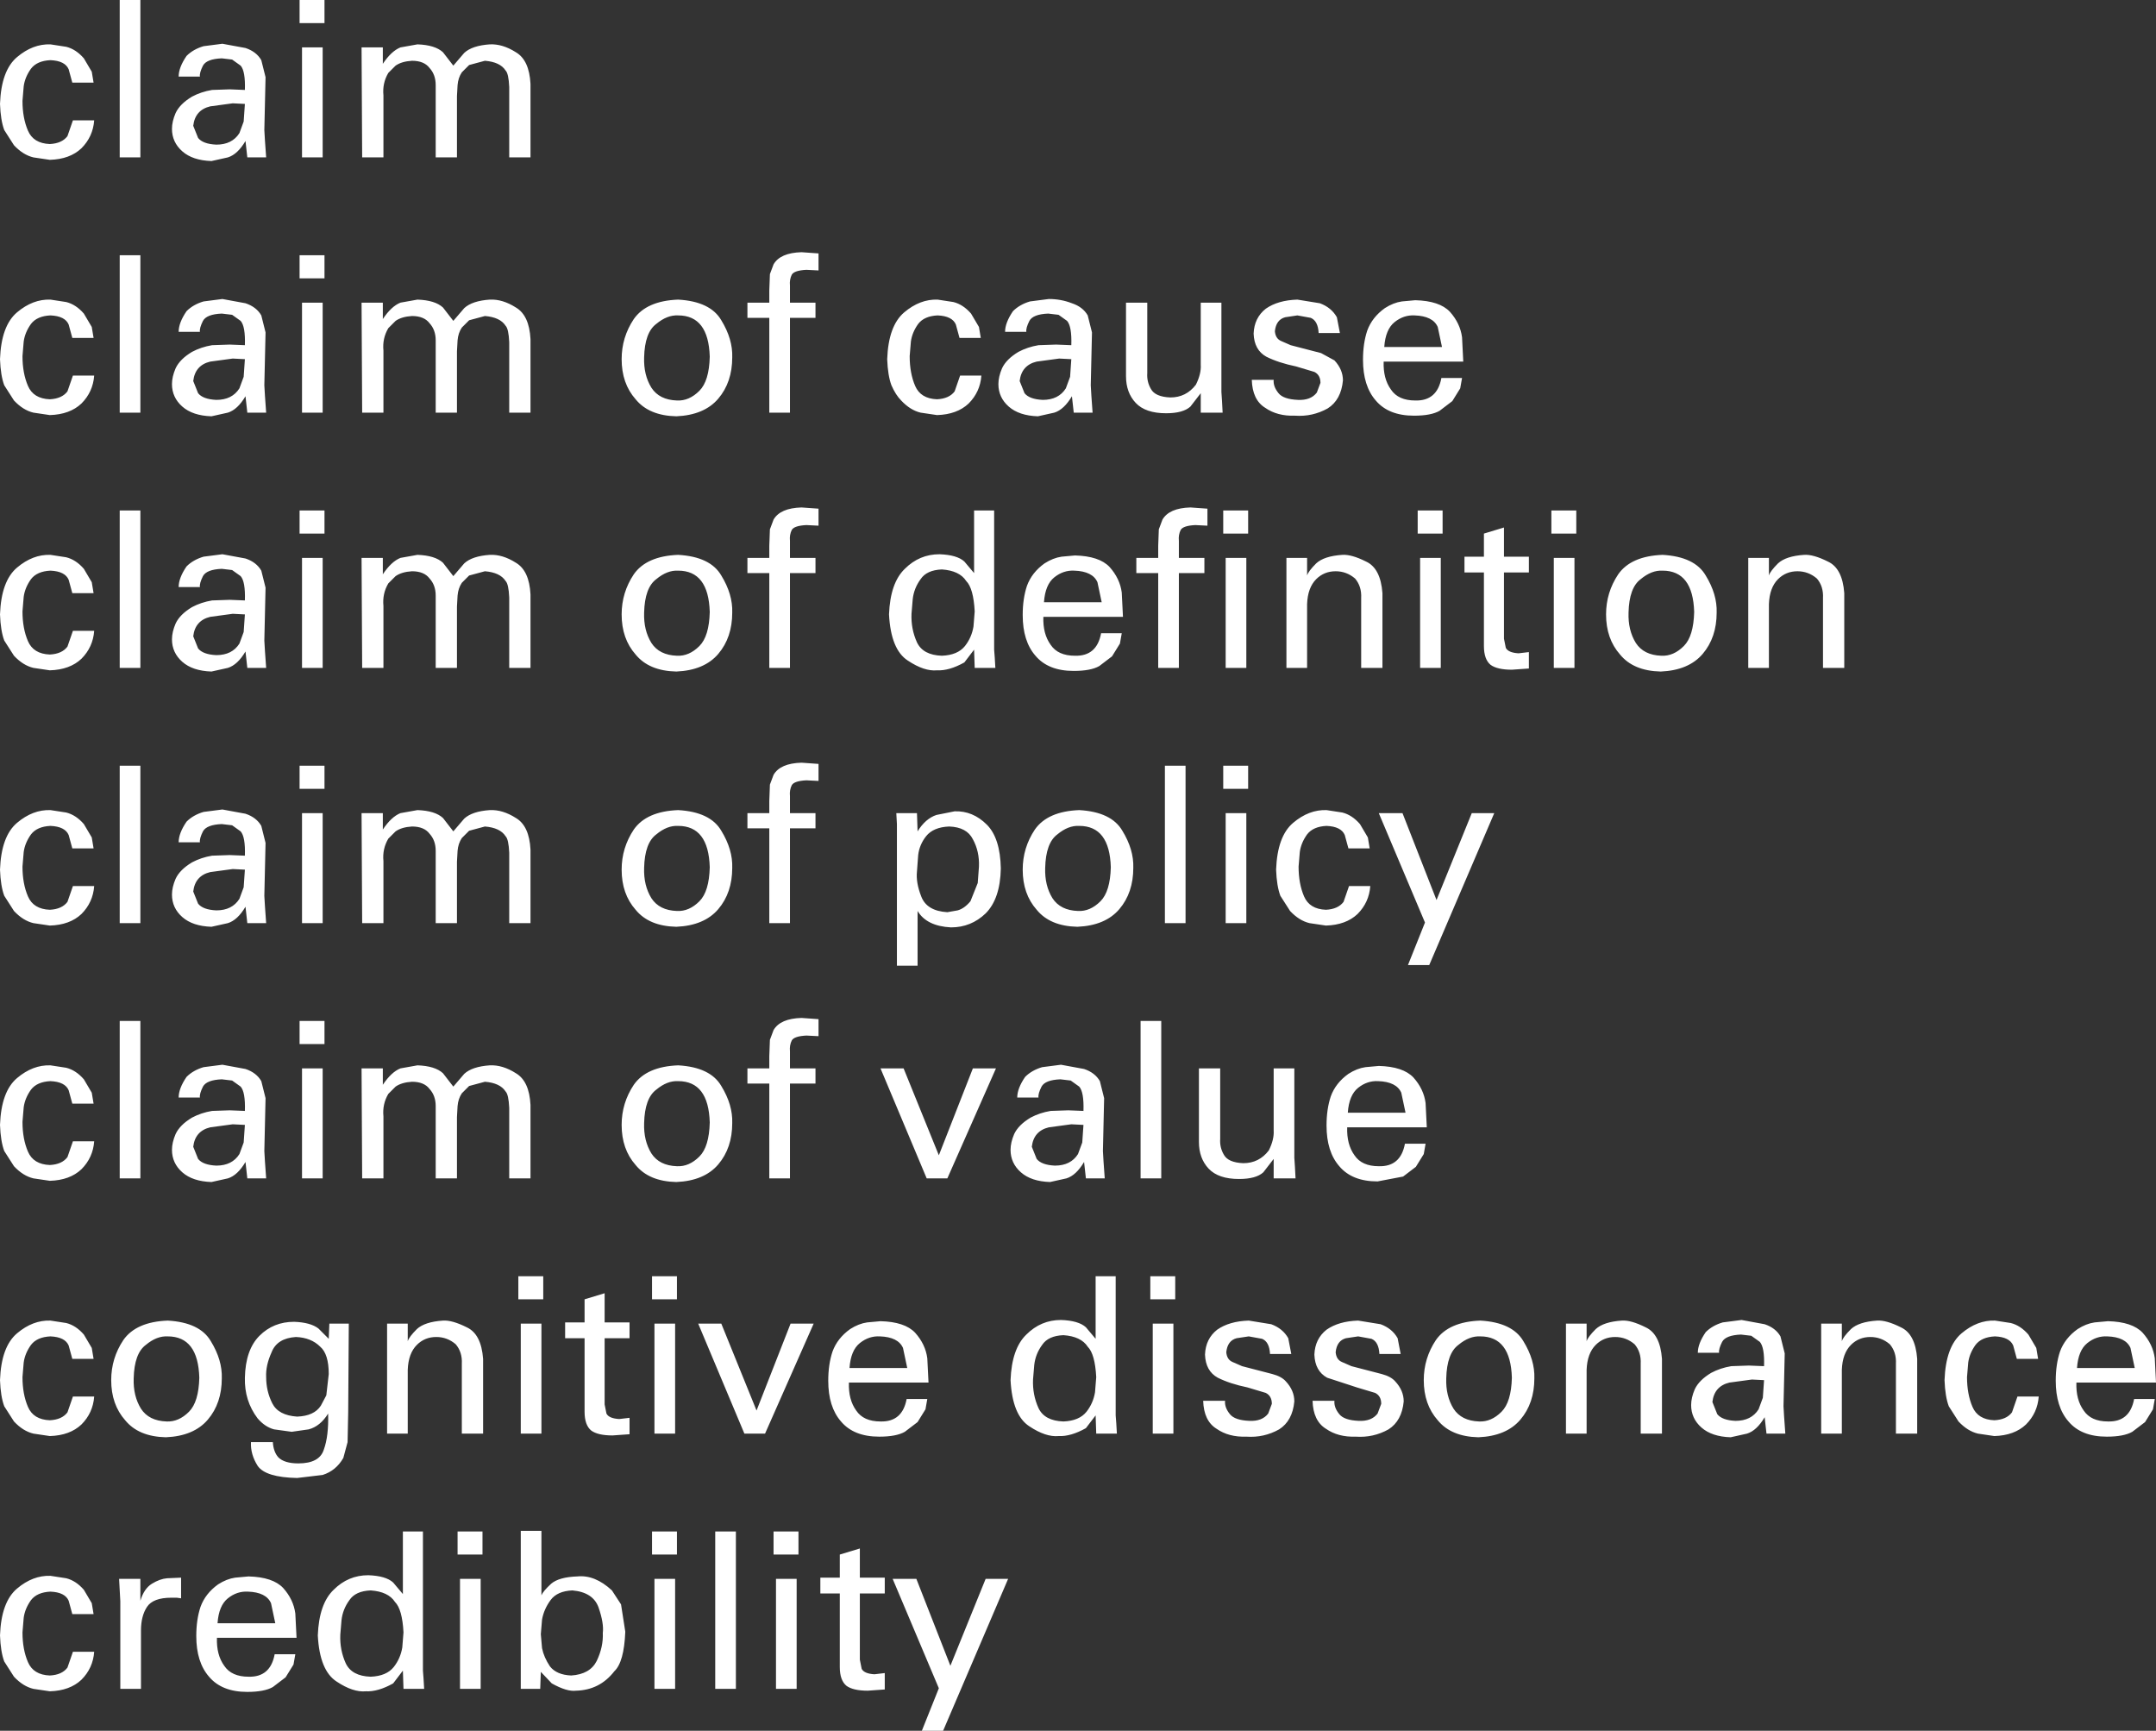
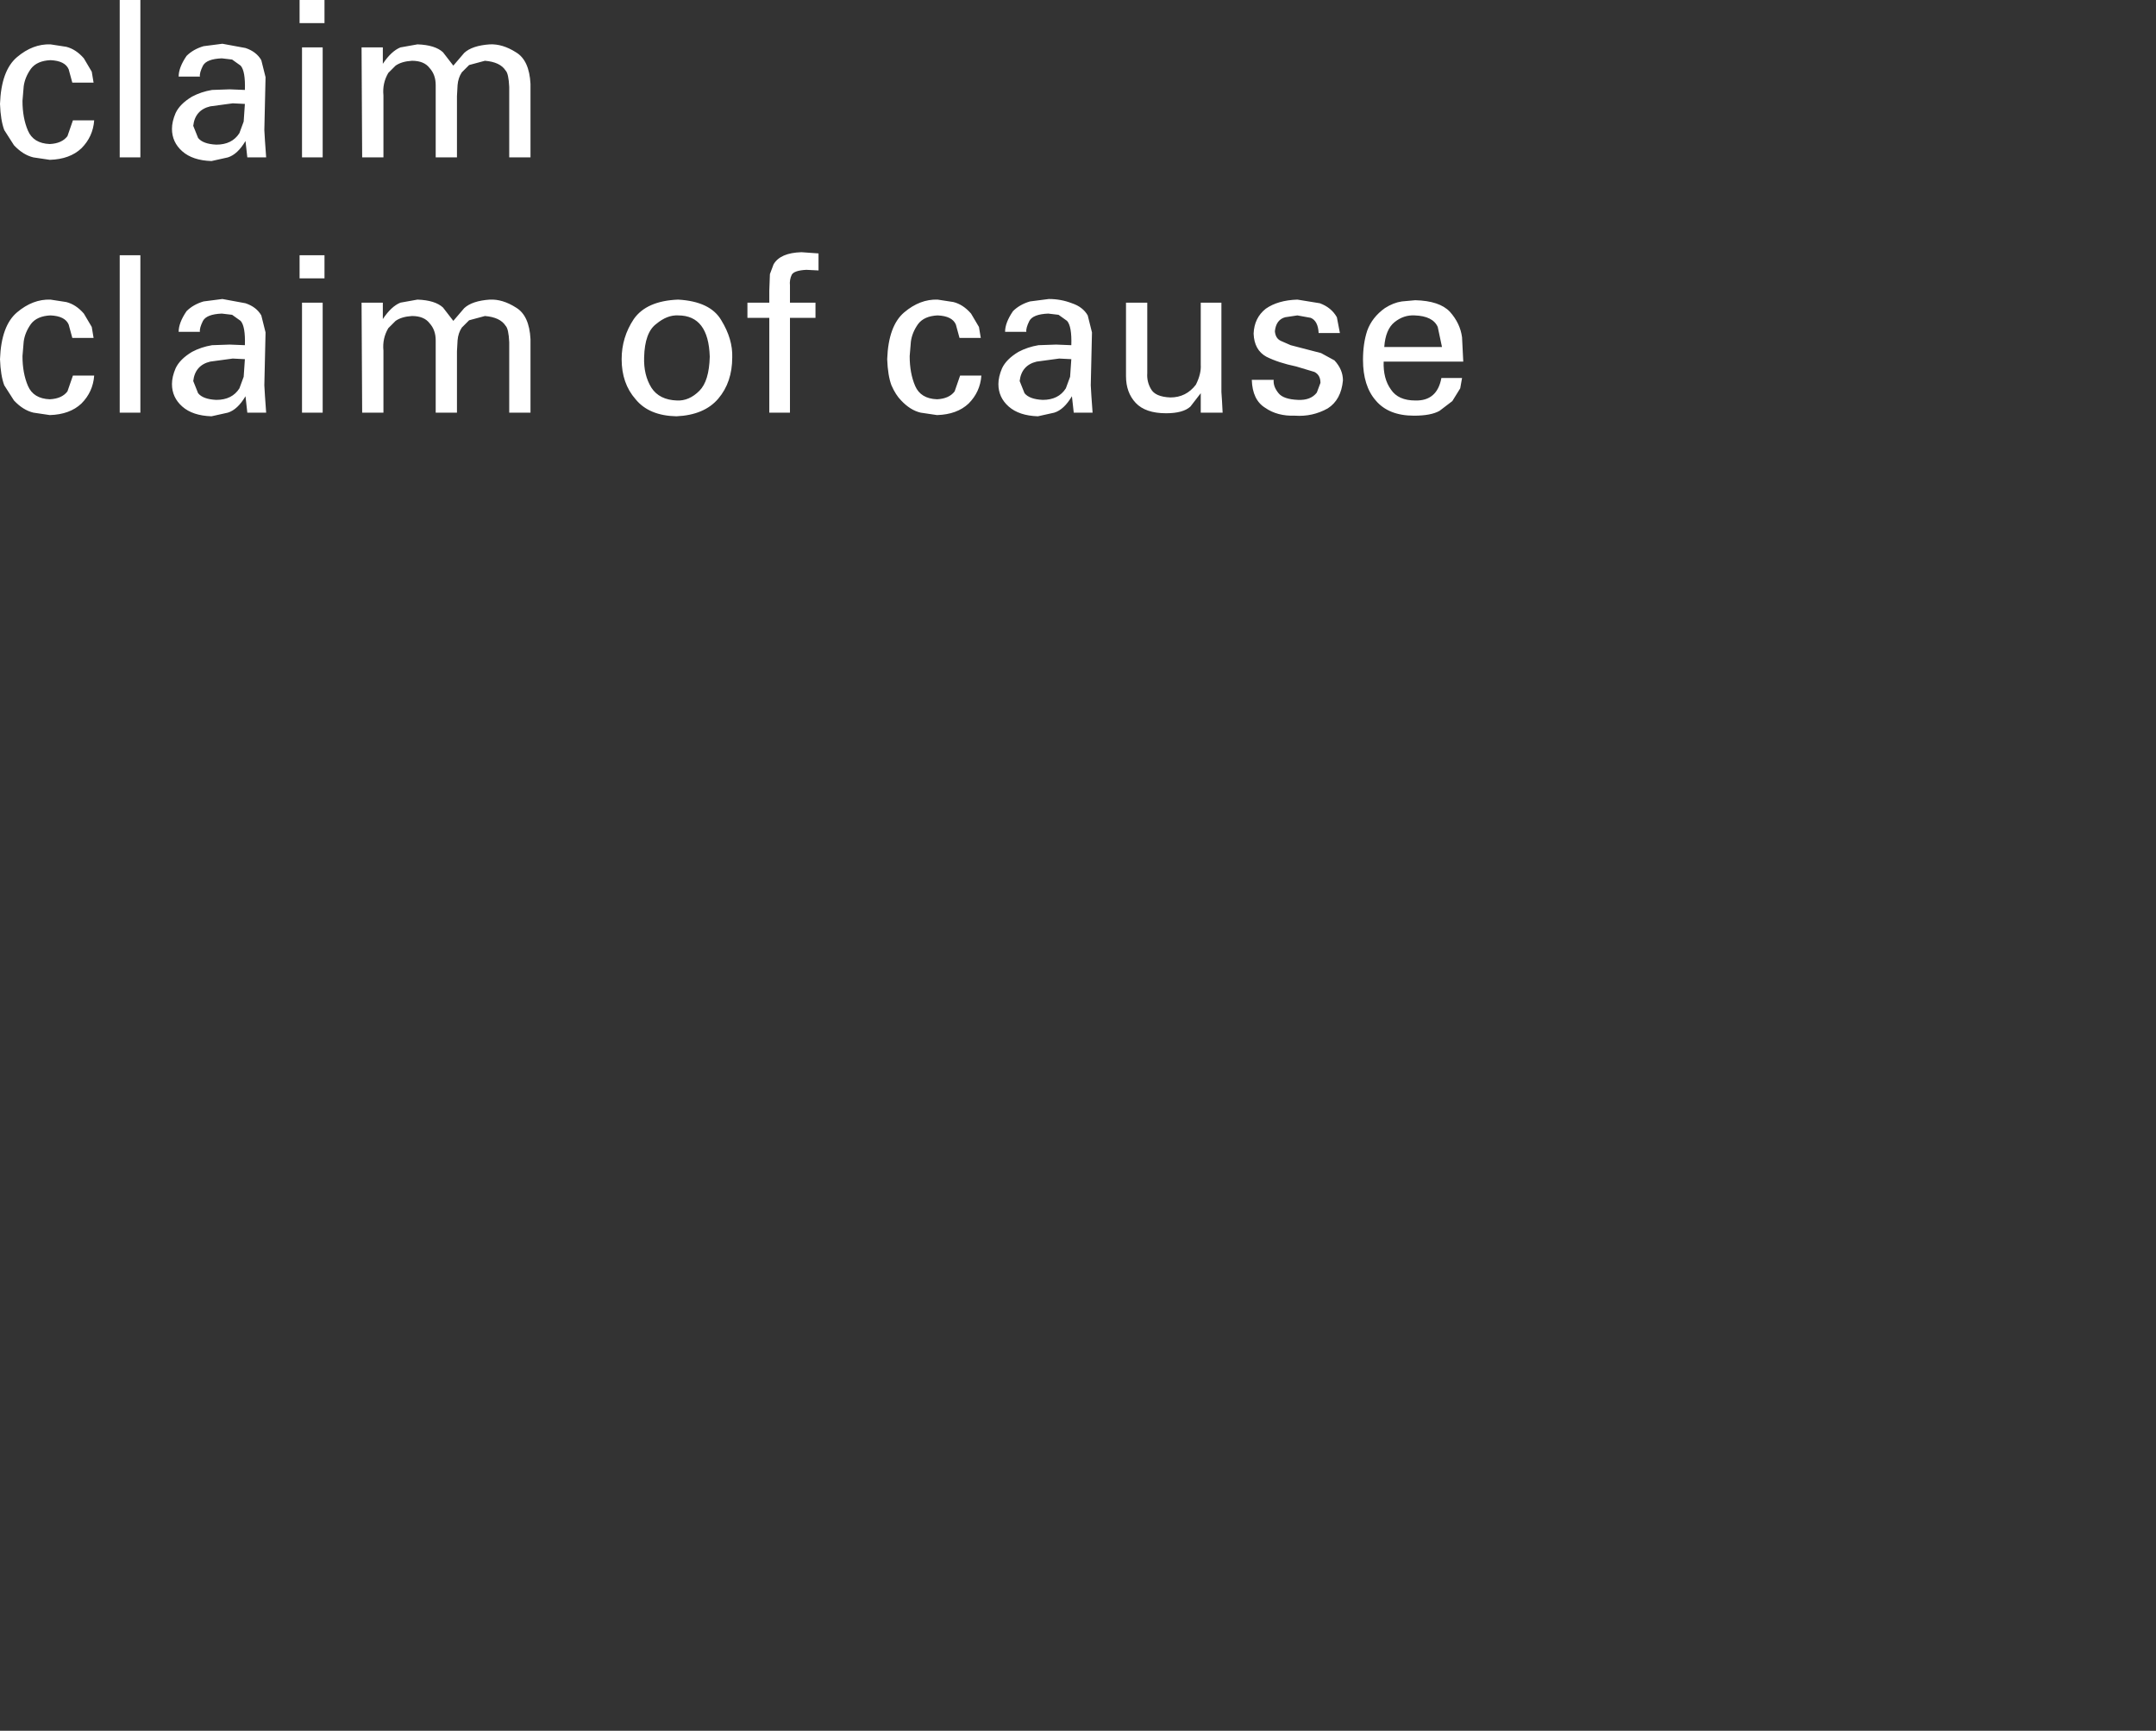
<svg xmlns="http://www.w3.org/2000/svg" height="142.4px" width="177.4px">
  <rect width="100%" height="100%" fill="#333333" stroke="none" />
  <g transform="matrix(1.0, 0.0, 0.0, 1.0, -12.3, -8.05)">
    <path d="M106.7 38.75 Q106.65 39.45 107.0 40.05 107.35 40.7 108.6 40.75 109.9 40.75 110.7 39.7 111.15 38.8 111.1 38.05 L111.1 32.95 112.8 32.95 112.8 40.3 112.85 41.05 112.9 42.0 111.1 42.0 111.1 40.4 110.25 41.5 Q109.65 42.05 108.25 42.05 106.55 42.05 105.75 41.2 104.95 40.35 104.95 39.0 L104.95 32.95 106.7 32.95 106.7 38.75 M98.55 33.85 Q97.3 33.9 97.0 34.45 96.7 35.05 96.75 35.35 L95.0 35.35 Q95.0 34.6 95.65 33.65 96.2 33.1 97.05 32.85 L98.6 32.65 Q99.6 32.65 100.5 33.0 101.4 33.3 101.8 34.0 L102.15 35.4 102.05 39.75 102.1 40.6 102.2 42.0 100.65 42.0 100.5 40.65 Q99.85 41.75 99.05 42.0 L97.7 42.3 Q96.15 42.25 95.3 41.5 94.45 40.75 94.45 39.65 94.45 39.05 94.75 38.35 95.1 37.6 96.1 37.0 96.85 36.6 97.75 36.45 L99.2 36.4 100.45 36.45 Q100.5 34.9 100.1 34.45 L99.4 33.95 98.55 33.85 M99.45 37.55 L97.6 37.8 Q96.35 38.1 96.2 39.4 L96.6 40.4 Q97.0 40.9 98.1 40.95 99.4 40.95 100.0 40.0 L100.35 39.05 100.45 37.6 99.45 37.55 M115.45 35.5 Q115.5 34.2 116.45 33.45 117.45 32.75 119.05 32.7 L120.9 33.0 Q121.85 33.35 122.3 34.15 L122.55 35.45 120.8 35.45 Q120.75 34.45 120.15 34.2 L119.05 34.0 118.05 34.15 Q117.3 34.35 117.2 35.3 117.25 35.9 117.7 36.1 L118.5 36.45 121.0 37.1 122.1 37.7 Q122.8 38.45 122.8 39.35 122.65 40.95 121.55 41.65 120.3 42.35 118.85 42.25 117.4 42.3 116.4 41.6 115.35 40.95 115.3 39.3 L117.1 39.3 Q117.05 39.85 117.5 40.4 117.9 40.9 119.1 40.95 120.15 41.0 120.65 40.35 L120.95 39.55 Q120.95 38.9 120.45 38.65 L118.95 38.2 Q117.5 37.9 116.5 37.4 115.5 36.85 115.45 35.5 M124.8 35.25 Q125.2 34.15 126.25 33.4 126.95 32.95 127.65 32.85 L128.75 32.75 Q130.75 32.8 131.6 33.7 132.45 34.65 132.6 35.8 L132.7 37.8 126.15 37.8 Q126.1 39.2 126.75 40.1 127.35 41.0 128.75 41.0 130.55 41.05 130.9 39.15 L132.6 39.15 132.45 40.0 131.8 41.05 130.75 41.85 Q130.05 42.25 128.65 42.25 126.55 42.25 125.5 41.0 124.45 39.8 124.45 37.65 124.45 36.3 124.8 35.25 M126.2 36.6 L130.95 36.6 130.6 34.95 Q130.2 34.05 128.7 34.0 127.8 33.95 127.05 34.55 126.3 35.15 126.2 36.6 M75.65 30.6 L75.95 29.8 Q76.5 28.85 78.25 28.8 L79.65 28.9 79.65 30.3 78.65 30.25 Q77.65 30.3 77.45 30.65 77.25 31.05 77.3 31.55 L77.3 32.95 79.4 32.95 79.4 34.2 77.3 34.2 77.3 42.0 75.6 42.0 75.6 34.2 73.8 34.2 73.8 32.95 75.6 32.95 75.6 31.95 75.65 30.6 M63.45 37.6 Q63.45 35.8 64.45 34.3 65.5 32.8 68.1 32.7 70.75 32.85 71.65 34.4 72.6 35.95 72.55 37.45 72.55 39.5 71.4 40.85 70.25 42.2 67.95 42.3 65.7 42.25 64.6 40.9 63.45 39.6 63.45 37.6 M65.9 39.95 Q66.55 40.95 68.0 41.0 69.0 41.05 69.85 40.2 70.65 39.4 70.7 37.4 70.6 34.0 68.1 34.0 67.2 33.95 66.3 34.7 65.35 35.4 65.3 37.45 65.25 38.9 65.9 39.95 M85.65 39.75 Q85.35 38.95 85.3 37.6 85.4 34.85 86.7 33.75 88.0 32.65 89.45 32.7 L90.75 32.9 Q91.55 33.1 92.2 33.85 L92.85 34.95 93.0 35.85 91.25 35.85 90.95 34.75 Q90.65 34.05 89.45 34.0 88.35 34.05 87.85 34.7 87.35 35.4 87.25 36.15 L87.15 37.35 Q87.15 38.75 87.6 39.8 88.05 40.85 89.4 40.9 90.4 40.85 90.85 40.25 L91.3 38.95 93.05 38.95 Q92.95 40.3 92.0 41.25 91.05 42.15 89.4 42.2 L88.05 42.0 Q87.2 41.8 86.45 41.0 86.0 40.55 85.65 39.75 M36.95 29.05 L39.0 29.05 39.0 30.95 36.95 30.95 36.95 29.05 M23.85 29.05 L23.85 42.0 22.15 42.0 22.15 29.05 23.85 29.05 M19.2 33.85 L19.85 34.95 20.0 35.85 18.25 35.85 17.95 34.75 Q17.65 34.05 16.45 34.0 15.35 34.05 14.85 34.7 14.35 35.4 14.25 36.15 L14.15 37.35 Q14.15 38.75 14.6 39.8 15.05 40.85 16.4 40.9 17.4 40.85 17.85 40.25 L18.3 38.95 20.05 38.95 Q19.95 40.3 19.0 41.25 18.05 42.15 16.4 42.2 L15.05 42.0 Q14.2 41.8 13.45 41.0 L12.65 39.75 Q12.35 38.95 12.3 37.6 12.4 34.85 13.7 33.75 15.0 32.65 16.45 32.7 L17.75 32.9 Q18.55 33.1 19.2 33.85 M26.75 38.35 Q27.1 37.6 28.1 37.0 28.85 36.6 29.75 36.45 L31.2 36.4 32.45 36.45 Q32.5 34.9 32.1 34.45 L31.4 33.95 30.55 33.85 Q29.3 33.9 29.0 34.45 28.7 35.05 28.75 35.35 L27.0 35.35 Q27.0 34.6 27.65 33.65 28.2 33.1 29.05 32.85 L30.6 32.65 32.5 33.0 Q33.4 33.3 33.8 34.0 L34.15 35.4 34.05 39.75 34.1 40.6 34.2 42.0 32.65 42.0 32.5 40.65 Q31.85 41.75 31.05 42.0 L29.7 42.3 Q28.15 42.25 27.3 41.5 26.45 40.75 26.45 39.65 26.45 39.05 26.75 38.35 M29.6 37.8 Q28.35 38.1 28.2 39.4 L28.6 40.4 Q29.0 40.9 30.1 40.95 31.4 40.95 32.0 40.0 L32.35 39.05 32.45 37.6 31.45 37.55 29.6 37.8 M37.15 32.95 L38.85 32.95 38.85 42.0 37.15 42.0 37.15 32.95 M44.25 35.05 Q43.75 35.9 43.85 36.9 L43.85 42.0 42.1 42.0 42.05 32.95 43.8 32.95 43.8 34.3 Q44.5 33.25 45.25 32.95 L46.65 32.7 Q48.1 32.75 48.75 33.35 L49.6 34.45 50.5 33.4 Q51.15 32.8 52.6 32.7 53.65 32.65 54.75 33.35 55.85 34.0 55.95 35.95 L55.95 42.0 54.2 42.0 54.2 36.2 Q54.15 35.1 53.9 34.85 53.45 34.15 52.2 34.05 L50.9 34.4 50.3 35.0 Q50.0 35.45 49.95 36.05 L49.9 36.95 49.9 42.0 48.15 42.0 48.15 36.05 Q48.15 35.2 47.65 34.65 47.2 34.05 46.2 34.05 45.35 34.1 44.85 34.45 L44.25 35.05" fill="#ffffff" fill-rule="evenodd" stroke="none" />
-     <path d="M164.05 63.0 L162.3 63.0 162.3 57.25 Q162.35 56.3 161.8 55.65 161.1 55.05 160.2 55.05 159.25 55.05 158.6 55.7 157.9 56.4 157.85 57.75 L157.85 63.0 156.15 63.0 156.15 53.95 157.85 53.95 157.85 55.4 Q157.95 55.05 158.6 54.4 159.25 53.8 160.75 53.7 161.5 53.65 162.7 54.25 163.9 54.8 164.05 56.85 L164.05 63.0 M185.75 116.75 Q187.75 116.8 188.6 117.7 189.45 118.65 189.6 119.8 L189.7 121.8 183.15 121.8 Q183.1 123.2 183.75 124.1 184.35 125.0 185.75 125.0 187.55 125.05 187.9 123.15 L189.6 123.15 189.45 124.0 188.8 125.05 187.75 125.85 Q187.05 126.25 185.65 126.25 183.55 126.25 182.5 125.0 181.45 123.8 181.45 121.65 181.45 120.3 181.8 119.25 182.2 118.15 183.25 117.4 183.95 116.95 184.65 116.85 L185.75 116.75 M183.2 120.6 L187.95 120.6 187.6 118.95 Q187.2 118.05 185.7 118.0 184.8 117.95 184.05 118.55 183.3 119.15 183.2 120.6 M166.75 116.7 Q167.5 116.65 168.7 117.25 169.9 117.8 170.05 119.85 L170.05 126.0 168.3 126.0 168.3 120.25 Q168.35 119.3 167.8 118.65 167.1 118.05 166.2 118.05 165.25 118.05 164.6 118.7 163.9 119.4 163.85 120.75 L163.85 126.0 162.15 126.0 162.15 116.95 163.85 116.95 163.85 118.4 Q163.95 118.05 164.6 117.4 165.25 116.8 166.75 116.7 M174.15 121.35 Q174.15 122.75 174.6 123.8 175.05 124.85 176.4 124.9 177.4 124.85 177.85 124.25 L178.3 122.95 180.05 122.95 Q179.95 124.3 179.0 125.25 178.05 126.15 176.4 126.2 L175.05 126.0 Q174.2 125.8 173.45 125.0 L172.65 123.75 Q172.35 122.95 172.3 121.6 172.4 118.85 173.7 117.75 175.0 116.65 176.45 116.7 L177.75 116.9 Q178.55 117.1 179.2 117.85 L179.85 118.95 180.0 119.85 178.25 119.85 177.95 118.75 Q177.65 118.05 176.45 118.0 175.35 118.05 174.85 118.7 174.35 119.4 174.25 120.15 L174.15 121.35 M120.6 54.4 Q121.25 53.8 122.75 53.7 123.5 53.65 124.7 54.25 125.9 54.8 126.05 56.85 L126.05 63.0 124.3 63.0 124.3 57.25 Q124.35 56.3 123.8 55.65 123.1 55.05 122.2 55.05 121.25 55.05 120.6 55.7 119.9 56.4 119.85 57.75 L119.85 63.0 118.15 63.0 118.15 53.95 119.85 53.95 119.85 55.4 Q119.95 55.05 120.6 54.4 M114.85 53.95 L114.85 63.0 113.15 63.0 113.15 53.95 114.85 53.95 M111.4 55.2 L109.3 55.2 109.3 63.0 107.6 63.0 107.6 55.2 105.8 55.2 105.8 53.95 107.6 53.95 107.6 52.95 107.65 51.6 107.95 50.8 Q108.5 49.85 110.25 49.8 L111.65 49.9 111.65 51.3 110.65 51.25 Q109.65 51.3 109.45 51.65 109.25 52.05 109.3 52.55 L109.3 53.95 111.4 53.95 111.4 55.2 M115.0 50.05 L115.0 51.95 112.95 51.95 112.95 50.05 115.0 50.05 M104.6 60.15 L104.45 61.0 103.8 62.05 102.75 62.85 Q102.05 63.25 100.65 63.25 98.55 63.25 97.5 62.0 96.45 60.8 96.45 58.65 96.45 57.3 96.8 56.25 97.2 55.15 98.25 54.4 98.95 53.95 99.65 53.85 L100.75 53.75 Q102.75 53.8 103.6 54.7 104.45 55.65 104.6 56.8 L104.7 58.8 98.15 58.8 Q98.1 60.2 98.75 61.1 99.35 62.0 100.75 62.0 102.55 62.05 102.9 60.15 L104.6 60.15 M102.6 55.95 Q102.2 55.05 100.7 55.0 99.8 54.95 99.05 55.55 98.3 56.15 98.2 57.6 L102.95 57.6 102.6 55.95 M109.85 71.05 L109.85 84.0 108.15 84.0 108.15 71.05 109.85 71.05 M112.95 71.05 L115.0 71.05 115.0 72.95 112.95 72.95 112.95 71.05 M92.45 55.2 L92.45 50.05 94.1 50.05 94.1 61.5 94.15 62.15 94.2 63.0 92.5 63.0 92.45 61.5 91.65 62.55 Q90.4 63.25 89.4 63.2 88.35 63.3 87.0 62.4 85.6 61.5 85.45 58.6 85.55 56.0 86.75 54.85 87.95 53.65 89.6 53.65 91.05 53.7 91.65 54.25 L92.45 55.2 M92.4 59.6 L92.5 58.35 Q92.4 56.45 91.8 55.85 91.25 55.0 89.8 54.9 88.55 54.95 88.05 55.7 87.5 56.45 87.4 57.35 L87.3 58.55 Q87.25 59.8 87.75 60.9 88.25 61.95 89.8 62.0 91.1 61.95 91.7 61.2 92.25 60.5 92.4 59.6 M98.3 79.45 Q98.25 80.9 98.9 81.95 99.55 82.95 101.0 83.0 102.0 83.05 102.85 82.2 103.65 81.4 103.7 79.4 103.6 76.0 101.1 76.0 100.2 75.95 99.3 76.7 98.35 77.4 98.3 79.45 M97.45 76.3 Q98.5 74.8 101.1 74.7 103.75 74.85 104.65 76.4 105.6 77.95 105.55 79.45 105.55 81.5 104.4 82.85 103.25 84.2 100.95 84.3 98.7 84.25 97.6 82.9 96.45 81.6 96.45 79.6 96.45 77.8 97.45 76.3 M94.65 79.5 Q94.6 82.0 93.4 83.2 92.2 84.35 90.55 84.35 88.55 84.25 87.8 83.0 L87.8 87.5 86.1 87.5 86.1 76.4 86.1 75.85 86.05 74.95 87.75 74.95 87.8 76.45 Q88.45 75.4 89.35 75.1 L90.85 74.8 Q92.35 74.75 93.5 75.9 94.6 77.0 94.65 79.5 M92.35 77.1 Q91.85 76.1 90.4 76.05 89.1 76.1 88.5 76.85 87.95 77.55 87.85 78.4 L87.75 79.75 Q87.65 80.65 88.1 81.8 88.55 83.0 90.25 83.1 L91.1 82.95 Q91.65 82.8 92.15 82.2 L92.75 80.7 92.85 79.35 Q92.9 78.1 92.35 77.1 M86.65 95.95 L89.55 103.1 92.35 95.95 94.25 95.95 90.25 105.0 88.55 105.0 84.75 95.95 86.65 95.95 M99.6 95.65 L101.5 96.0 Q102.4 96.3 102.8 97.0 L103.15 98.4 103.05 102.75 103.1 103.6 103.2 105.0 101.65 105.0 101.5 103.65 Q100.85 104.75 100.05 105.0 L98.7 105.3 Q97.15 105.25 96.3 104.5 95.45 103.75 95.45 102.65 95.45 102.05 95.75 101.35 96.1 100.6 97.1 100.0 97.85 99.6 98.75 99.45 L100.2 99.4 101.45 99.45 Q101.5 97.9 101.1 97.45 L100.4 96.95 99.55 96.85 Q98.3 96.9 98.0 97.45 97.7 98.05 97.75 98.35 L96.0 98.35 Q96.0 97.6 96.65 96.65 97.2 96.1 98.05 95.85 L99.6 95.65 M121.45 74.7 L122.75 74.9 Q123.55 75.1 124.2 75.85 L124.85 76.95 125.0 77.85 123.25 77.85 122.95 76.75 Q122.65 76.05 121.45 76.0 120.35 76.05 119.85 76.7 119.35 77.4 119.25 78.15 L119.15 79.35 Q119.15 80.75 119.6 81.8 120.05 82.85 121.4 82.9 122.4 82.85 122.85 82.25 L123.3 80.95 125.05 80.95 Q124.95 82.3 124.0 83.25 123.05 84.15 121.4 84.2 L120.05 84.0 Q119.2 83.8 118.45 83.0 L117.65 81.75 Q117.35 80.95 117.3 79.6 117.4 76.85 118.7 75.75 120.0 74.65 121.45 74.7 M114.85 74.95 L114.85 84.0 113.15 84.0 113.15 74.95 114.85 74.95 M107.85 92.05 L107.85 105.0 106.15 105.0 106.15 92.05 107.85 92.05 M118.8 95.95 L118.8 103.3 118.85 104.05 118.9 105.0 117.1 105.0 117.1 103.4 116.25 104.5 Q115.65 105.05 114.25 105.05 112.55 105.05 111.75 104.2 110.95 103.35 110.95 102.0 L110.95 95.95 112.7 95.95 112.7 101.75 Q112.65 102.45 113.0 103.05 113.35 103.7 114.6 103.75 115.9 103.75 116.7 102.7 117.15 101.8 117.1 101.05 L117.1 95.95 118.8 95.95 M152.4 61.85 Q151.25 63.2 148.95 63.3 146.7 63.25 145.6 61.9 144.45 60.6 144.45 58.6 144.45 56.8 145.45 55.3 146.5 53.8 149.1 53.7 151.75 53.85 152.65 55.4 153.6 56.95 153.55 58.45 153.55 60.5 152.4 61.85 M142.0 51.95 L139.95 51.95 139.95 50.05 142.0 50.05 142.0 51.95 M151.7 58.4 Q151.6 55.0 149.1 55.0 148.2 54.95 147.3 55.7 146.35 56.4 146.3 58.45 146.25 59.9 146.9 60.95 147.55 61.95 149.0 62.0 150.0 62.05 150.85 61.2 151.65 60.4 151.7 58.4 M141.85 63.0 L140.15 63.0 140.15 53.95 141.85 53.95 141.85 63.0 M138.1 55.15 L136.05 55.15 136.05 60.6 136.2 61.35 Q136.4 61.75 137.25 61.8 L138.1 61.7 138.1 63.05 136.7 63.15 Q135.5 63.15 134.95 62.75 134.4 62.3 134.4 61.2 L134.4 55.15 132.8 55.15 132.8 53.85 134.4 53.85 134.4 51.95 136.05 51.45 136.05 53.85 138.1 53.85 138.1 55.15 M131.0 51.95 L128.95 51.95 128.95 50.05 131.0 50.05 131.0 51.95 M130.85 53.95 L130.85 63.0 129.15 63.0 129.15 53.95 130.85 53.95 M135.25 74.95 L129.9 87.45 128.15 87.45 129.55 83.95 125.75 74.95 127.7 74.95 130.5 82.1 133.4 74.95 135.25 74.95 M124.05 97.55 Q123.3 98.15 123.2 99.6 L127.95 99.6 127.6 97.95 Q127.2 97.05 125.7 97.0 124.8 96.95 124.05 97.55 M124.65 95.85 L125.75 95.75 Q127.75 95.8 128.6 96.7 129.45 97.65 129.6 98.8 L129.7 100.8 123.15 100.8 Q123.1 102.2 123.75 103.1 124.35 104.0 125.75 104.0 127.55 104.05 127.9 102.15 L129.6 102.15 129.45 103.0 128.8 104.05 127.75 104.85 125.65 105.25 Q123.55 105.25 122.5 104.0 121.45 102.8 121.45 100.65 121.45 99.3 121.8 98.25 122.2 97.15 123.25 96.4 123.95 95.95 124.65 95.85 M36.95 51.95 L36.95 50.05 39.0 50.05 39.0 51.95 36.95 51.95 M38.85 53.95 L38.85 63.0 37.15 63.0 37.15 53.95 38.85 53.95 M31.4 54.95 L30.55 54.85 Q29.3 54.9 29.0 55.45 28.7 56.05 28.75 56.35 L27.0 56.35 Q27.0 55.6 27.65 54.65 28.2 54.1 29.05 53.85 L30.6 53.65 32.5 54.0 Q33.4 54.3 33.8 55.0 L34.15 56.4 34.05 60.75 34.1 61.6 34.2 63.0 32.65 63.0 32.5 61.65 Q31.85 62.75 31.05 63.0 L29.7 63.3 Q28.15 63.25 27.3 62.5 26.45 61.75 26.45 60.65 26.45 60.05 26.75 59.35 27.1 58.6 28.1 58.0 28.85 57.6 29.75 57.45 L31.2 57.4 32.45 57.45 Q32.5 55.9 32.1 55.45 L31.4 54.95 M31.45 58.55 L29.6 58.8 Q28.35 59.1 28.2 60.4 L28.6 61.4 Q29.0 61.9 30.1 61.95 31.4 61.95 32.0 61.0 L32.35 60.05 32.45 58.6 31.45 58.55 M23.85 50.05 L23.85 63.0 22.15 63.0 22.15 50.05 23.85 50.05 M23.85 71.05 L23.85 84.0 22.15 84.0 22.15 71.05 23.85 71.05 M39.0 71.05 L39.0 72.95 36.95 72.95 36.95 71.05 39.0 71.05 M19.2 54.85 L19.85 55.95 20.0 56.85 18.25 56.85 17.95 55.75 Q17.65 55.05 16.45 55.0 15.35 55.05 14.85 55.7 14.35 56.4 14.25 57.15 L14.15 58.35 Q14.15 59.75 14.6 60.8 15.05 61.85 16.4 61.9 17.4 61.85 17.85 61.25 L18.3 59.95 20.05 59.95 Q19.95 61.3 19.0 62.25 18.05 63.15 16.4 63.2 L15.05 63.0 Q14.2 62.8 13.45 62.0 L12.65 60.75 Q12.35 59.95 12.3 58.6 12.4 55.85 13.7 54.75 15.0 53.65 16.45 53.7 L17.75 53.9 Q18.55 54.1 19.2 54.85 M17.75 74.9 Q18.55 75.1 19.2 75.85 L19.85 76.95 20.0 77.85 18.25 77.85 17.95 76.75 Q17.65 76.05 16.45 76.0 15.35 76.05 14.85 76.7 14.35 77.4 14.25 78.15 L14.15 79.35 Q14.15 80.75 14.6 81.8 15.05 82.85 16.4 82.9 17.4 82.85 17.85 82.25 L18.3 80.95 20.05 80.95 Q19.95 82.3 19.0 83.25 18.05 84.15 16.4 84.2 L15.05 84.0 Q14.2 83.8 13.45 83.0 L12.65 81.75 Q12.35 80.95 12.3 79.6 12.4 76.85 13.7 75.75 15.0 74.65 16.45 74.7 L17.75 74.9 M17.75 95.9 Q18.55 96.1 19.2 96.85 L19.85 97.95 20.0 98.85 18.25 98.85 17.95 97.75 Q17.65 97.05 16.45 97.0 15.35 97.05 14.85 97.7 14.35 98.4 14.25 99.15 L14.15 100.35 Q14.15 101.75 14.6 102.8 15.05 103.85 16.4 103.9 17.4 103.85 17.85 103.25 L18.3 101.95 20.05 101.95 Q19.95 103.3 19.0 104.25 18.05 105.15 16.4 105.2 L15.05 105.0 Q14.2 104.8 13.45 104.0 L12.65 102.75 Q12.35 101.95 12.3 100.6 12.4 97.85 13.7 96.75 15.0 95.65 16.45 95.7 L17.75 95.9 M38.85 74.95 L38.85 84.0 37.15 84.0 37.15 74.95 38.85 74.95 M31.45 79.55 L29.6 79.8 Q28.35 80.1 28.2 81.4 L28.6 82.4 Q29.0 82.9 30.1 82.95 31.4 82.95 32.0 82.0 L32.35 81.05 32.45 79.6 31.45 79.55 M34.15 77.4 L34.05 81.75 34.1 82.6 34.2 84.0 32.65 84.0 32.5 82.65 Q31.85 83.75 31.05 84.0 L29.7 84.3 Q28.15 84.25 27.3 83.5 26.45 82.75 26.45 81.65 26.45 81.05 26.75 80.35 27.1 79.6 28.1 79.0 28.85 78.6 29.75 78.45 L31.2 78.4 32.45 78.45 Q32.5 76.9 32.1 76.45 L31.4 75.95 30.55 75.85 Q29.3 75.9 29.0 76.45 28.7 77.05 28.75 77.35 L27.0 77.35 Q27.0 76.6 27.65 75.65 28.2 75.1 29.05 74.85 L30.6 74.65 32.5 75.0 Q33.4 75.3 33.8 76.0 L34.15 77.4 M27.0 98.35 Q27.0 97.6 27.65 96.65 28.2 96.1 29.05 95.85 L30.6 95.65 32.5 96.0 Q33.4 96.3 33.8 97.0 L34.15 98.4 34.05 102.75 34.1 103.6 34.2 105.0 32.65 105.0 32.5 103.65 Q31.85 104.75 31.05 105.0 L29.7 105.3 Q28.15 105.25 27.3 104.5 26.45 103.75 26.45 102.65 26.45 102.05 26.75 101.35 27.1 100.6 28.1 100.0 28.85 99.6 29.75 99.45 L31.2 99.4 32.45 99.45 Q32.5 97.9 32.1 97.45 L31.4 96.95 30.55 96.85 Q29.3 96.9 29.0 97.45 28.7 98.05 28.75 98.35 L27.0 98.35 M23.85 92.05 L23.85 105.0 22.15 105.0 22.15 92.05 23.85 92.05 M39.0 92.05 L39.0 93.95 36.95 93.95 36.95 92.05 39.0 92.05 M38.85 95.95 L38.85 105.0 37.15 105.0 37.15 95.95 38.85 95.95 M78.65 51.25 Q77.65 51.3 77.45 51.65 77.25 52.05 77.3 52.55 L77.3 53.95 79.4 53.95 79.4 55.2 77.3 55.2 77.3 63.0 75.6 63.0 75.6 55.2 73.8 55.2 73.8 53.95 75.6 53.95 75.6 52.95 75.65 51.6 75.95 50.8 Q76.5 49.85 78.25 49.8 L79.65 49.9 79.65 51.3 78.65 51.25 M71.4 61.85 Q70.25 63.2 67.95 63.3 65.7 63.25 64.6 61.9 63.45 60.6 63.45 58.6 63.45 56.8 64.45 55.3 65.5 53.8 68.1 53.7 70.75 53.85 71.65 55.4 72.6 56.95 72.55 58.45 72.55 60.5 71.4 61.85 M70.7 58.4 Q70.6 55.0 68.1 55.0 67.2 54.95 66.3 55.7 65.35 56.4 65.3 58.45 65.25 59.9 65.9 60.95 66.55 61.95 68.0 62.0 69.0 62.05 69.85 61.2 70.65 60.4 70.7 58.4 M75.65 72.6 L75.95 71.8 Q76.5 70.85 78.25 70.8 L79.65 70.9 79.65 72.3 78.65 72.25 Q77.65 72.3 77.45 72.65 77.25 73.05 77.3 73.55 L77.3 74.95 79.4 74.95 79.4 76.2 77.3 76.2 77.3 84.0 75.6 84.0 75.6 76.2 73.8 76.2 73.8 74.95 75.6 74.95 75.6 73.95 75.65 72.6 M54.75 54.35 Q55.85 55.0 55.95 56.95 L55.95 63.0 54.2 63.0 54.2 57.2 Q54.15 56.1 53.9 55.85 53.45 55.15 52.2 55.05 L50.9 55.4 50.3 56.0 Q50.0 56.45 49.95 57.05 L49.9 57.95 49.9 63.0 48.15 63.0 48.15 57.05 Q48.15 56.2 47.65 55.65 47.2 55.05 46.2 55.05 45.35 55.1 44.85 55.45 L44.25 56.05 Q43.75 56.9 43.85 57.9 L43.85 63.0 42.1 63.0 42.05 53.95 43.8 53.95 43.8 55.3 Q44.5 54.25 45.25 53.95 L46.65 53.7 Q48.1 53.75 48.75 54.35 L49.6 55.45 50.5 54.4 Q51.15 53.8 52.6 53.7 53.65 53.65 54.75 54.35 M50.9 76.4 L50.3 77.0 Q50.0 77.45 49.95 78.05 L49.9 78.95 49.9 84.0 48.15 84.0 48.15 78.05 Q48.15 77.2 47.65 76.65 47.2 76.05 46.2 76.05 45.35 76.1 44.85 76.45 L44.25 77.05 Q43.75 77.9 43.85 78.9 L43.85 84.0 42.1 84.0 42.05 74.95 43.8 74.95 43.8 76.3 Q44.5 75.25 45.25 74.95 L46.65 74.7 Q48.1 74.75 48.75 75.35 L49.6 76.45 50.5 75.4 Q51.15 74.8 52.6 74.7 53.65 74.65 54.75 75.35 55.85 76.0 55.95 77.95 L55.95 84.0 54.2 84.0 54.2 78.2 Q54.15 77.1 53.9 76.85 53.45 76.15 52.2 76.05 L50.9 76.4 M45.25 95.95 L46.65 95.7 Q48.1 95.75 48.75 96.35 L49.6 97.45 50.5 96.4 Q51.15 95.8 52.6 95.7 53.65 95.65 54.75 96.35 55.85 97.0 55.95 98.95 L55.95 105.0 54.2 105.0 54.2 99.2 Q54.15 98.1 53.9 97.85 53.45 97.15 52.2 97.05 L50.9 97.4 50.3 98.0 Q50.0 98.45 49.95 99.05 L49.9 99.95 49.9 105.0 48.15 105.0 48.15 99.05 Q48.15 98.2 47.65 97.65 47.2 97.05 46.2 97.05 45.35 97.1 44.85 97.45 L44.25 98.05 Q43.75 98.9 43.85 99.9 L43.85 105.0 42.1 105.0 42.05 95.95 43.8 95.95 43.8 97.3 Q44.5 96.25 45.25 95.95 M72.55 79.45 Q72.55 81.5 71.4 82.85 70.25 84.2 67.95 84.3 65.7 84.25 64.6 82.9 63.45 81.6 63.45 79.6 63.45 77.8 64.45 76.3 65.5 74.8 68.1 74.7 70.75 74.85 71.65 76.4 72.6 77.95 72.55 79.45 M66.3 76.7 Q65.35 77.4 65.3 79.45 65.25 80.9 65.9 81.95 66.55 82.95 68.0 83.0 69.0 83.05 69.85 82.2 70.65 81.4 70.7 79.4 70.6 76.0 68.1 76.0 67.2 75.95 66.3 76.7 M68.1 95.7 Q70.75 95.85 71.65 97.4 72.6 98.95 72.55 100.45 72.55 102.5 71.4 103.85 70.25 105.2 67.95 105.3 65.7 105.25 64.6 103.9 63.45 102.6 63.45 100.6 63.45 98.8 64.45 97.3 65.5 95.8 68.1 95.7 M66.3 97.7 Q65.35 98.4 65.3 100.45 65.25 101.9 65.9 102.95 66.55 103.95 68.0 104.0 69.0 104.05 69.85 103.2 70.65 102.4 70.7 100.4 70.6 97.0 68.1 97.0 67.2 96.95 66.3 97.7 M78.25 91.8 L79.65 91.9 79.65 93.3 78.65 93.25 Q77.65 93.3 77.45 93.65 77.25 94.05 77.3 94.55 L77.3 95.95 79.4 95.95 79.4 97.2 77.3 97.2 77.3 105.0 75.6 105.0 75.6 97.2 73.8 97.2 73.8 95.95 75.6 95.95 75.6 94.95 75.65 93.6 75.95 92.8 Q76.5 91.85 78.25 91.8 M65.95 114.95 L65.95 113.05 68.0 113.05 68.0 114.95 65.95 114.95 M67.85 116.95 L67.85 126.0 66.15 126.0 66.15 116.95 67.85 116.95 M62.05 116.85 L64.1 116.85 64.1 118.15 62.05 118.15 62.05 123.6 62.2 124.35 Q62.4 124.75 63.25 124.8 L64.1 124.7 64.1 126.05 62.7 126.15 Q61.5 126.15 60.95 125.75 60.4 125.3 60.4 124.2 L60.4 118.15 58.8 118.15 58.8 116.85 60.4 116.85 60.4 114.95 62.05 114.45 62.05 116.85 M80.8 119.25 Q81.2 118.15 82.25 117.4 82.95 116.95 83.65 116.85 L84.75 116.75 Q86.75 116.8 87.6 117.7 88.45 118.65 88.6 119.8 L88.7 121.8 82.15 121.8 Q82.1 123.2 82.75 124.1 83.35 125.0 84.75 125.0 86.55 125.05 86.9 123.15 L88.6 123.15 88.45 124.0 87.8 125.05 86.75 125.85 Q86.05 126.25 84.65 126.25 82.55 126.25 81.5 125.0 80.45 123.8 80.45 121.65 80.45 120.3 80.8 119.25 M79.25 116.95 L75.25 126.0 73.55 126.0 69.75 116.95 71.65 116.95 74.55 124.1 77.35 116.95 79.25 116.95 M49.8 118.65 Q49.1 118.05 48.2 118.05 47.25 118.05 46.6 118.7 45.9 119.4 45.85 120.75 L45.85 126.0 44.15 126.0 44.15 116.95 45.85 116.95 45.85 118.4 Q45.95 118.05 46.6 117.4 47.25 116.8 48.75 116.7 49.5 116.65 50.7 117.25 51.9 117.8 52.05 119.85 L52.05 126.0 50.3 126.0 50.3 120.25 Q50.35 119.3 49.8 118.65 M57.0 114.95 L54.95 114.95 54.95 113.05 57.0 113.05 57.0 114.95 M56.85 116.95 L56.85 126.0 55.15 126.0 55.15 116.95 56.85 116.95 M52.0 135.95 L49.95 135.95 49.95 134.05 52.0 134.05 52.0 135.95 M56.85 134.0 L56.85 139.3 Q57.0 138.95 57.65 138.35 58.3 137.8 59.8 137.75 61.25 137.6 62.65 138.9 L63.4 140.05 63.75 142.3 Q63.65 144.8 62.85 145.55 61.65 147.1 59.7 147.15 58.95 147.25 57.7 146.55 L56.8 145.6 56.75 147.0 55.15 147.0 55.15 134.0 56.85 134.0 M40.9 126.7 L40.55 128.0 Q39.95 129.05 38.85 129.4 L36.75 129.65 Q34.15 129.6 33.5 128.65 32.9 127.7 32.95 126.7 L34.75 126.7 Q34.8 127.5 35.2 127.95 35.7 128.45 36.85 128.45 38.6 128.45 38.95 127.3 39.35 126.2 39.3 124.35 38.65 125.4 37.7 125.65 L36.3 125.85 34.85 125.65 Q34.1 125.45 33.5 124.75 32.4 123.3 32.45 121.4 32.5 119.1 33.65 117.95 34.8 116.8 36.5 116.8 37.85 116.85 38.5 117.35 L39.35 118.2 39.4 116.95 41.0 116.95 40.95 124.25 40.9 126.7 M47.1 134.05 L47.1 145.5 47.15 146.15 47.2 147.0 45.5 147.0 45.45 145.5 44.65 146.55 Q43.4 147.25 42.4 147.2 41.35 147.3 40.0 146.4 38.6 145.5 38.45 142.6 38.55 140.0 39.75 138.85 40.95 137.65 42.6 137.65 44.05 137.7 44.65 138.25 L45.45 139.2 45.45 134.05 47.1 134.05 M41.05 139.7 Q40.5 140.45 40.4 141.35 L40.3 142.55 Q40.25 143.8 40.75 144.9 41.25 145.95 42.8 146.0 44.1 145.95 44.7 145.2 45.25 144.5 45.4 143.6 L45.5 142.35 Q45.4 140.45 44.8 139.85 44.25 139.0 42.8 138.9 41.55 138.95 41.05 139.7 M50.15 137.95 L51.85 137.95 51.85 147.0 50.15 147.0 50.15 137.95 M56.9 141.3 L56.8 142.5 56.9 143.65 Q57.05 144.4 57.55 145.15 58.1 145.85 59.3 145.9 60.85 145.8 61.4 144.7 61.95 143.55 61.9 142.4 62.0 141.6 61.55 140.3 61.1 139.05 59.4 138.9 58.15 138.95 57.6 139.7 57.05 140.45 56.9 141.3 M72.85 134.05 L72.85 147.0 71.15 147.0 71.15 134.05 72.85 134.05 M75.95 135.95 L75.95 134.05 78.0 134.05 78.0 135.95 75.95 135.95 M68.0 134.05 L68.0 135.95 65.95 135.95 65.95 134.05 68.0 134.05 M67.85 137.95 L67.85 147.0 66.15 147.0 66.15 137.95 67.85 137.95 M79.8 137.85 L81.4 137.85 81.4 135.95 83.05 135.45 83.05 137.85 85.1 137.85 85.1 139.15 83.05 139.15 83.05 144.6 83.2 145.35 Q83.4 145.75 84.25 145.8 L85.1 145.7 85.1 147.05 83.7 147.15 Q82.5 147.15 81.95 146.75 81.4 146.3 81.4 145.2 L81.4 139.15 79.8 139.15 79.8 137.85 M76.15 137.95 L77.85 137.95 77.85 147.0 76.15 147.0 76.15 137.95 M32.45 100.6 L31.45 100.55 29.6 100.8 Q28.35 101.1 28.2 102.4 L28.6 103.4 Q29.0 103.9 30.1 103.95 31.4 103.95 32.0 103.0 L32.35 102.05 32.45 100.6 M24.3 118.7 Q23.35 119.4 23.3 121.45 23.25 122.9 23.9 123.95 24.55 124.95 26.0 125.0 27.0 125.05 27.85 124.2 28.65 123.4 28.7 121.4 28.6 118.0 26.1 118.0 25.2 117.95 24.3 118.7 M22.45 118.3 Q23.5 116.8 26.1 116.7 28.75 116.85 29.65 118.4 30.6 119.95 30.55 121.45 30.55 123.5 29.4 124.85 28.25 126.2 25.95 126.3 23.7 126.25 22.6 124.9 21.45 123.6 21.45 121.6 21.45 119.8 22.45 118.3 M34.2 121.35 Q34.2 122.5 34.7 123.5 35.2 124.5 36.75 124.6 38.15 124.55 38.7 123.7 L39.15 122.85 39.35 121.1 Q39.35 119.45 38.65 118.85 37.9 118.1 36.65 118.05 35.1 118.15 34.65 119.3 34.15 120.4 34.2 121.35 M17.75 116.9 Q18.55 117.1 19.2 117.85 L19.85 118.95 20.0 119.85 18.25 119.85 17.95 118.75 Q17.65 118.05 16.45 118.0 15.35 118.05 14.85 118.7 14.35 119.4 14.25 120.15 L14.15 121.35 Q14.15 122.75 14.6 123.8 15.05 124.85 16.4 124.9 17.4 124.85 17.85 124.25 L18.3 122.95 20.05 122.95 Q19.95 124.3 19.0 125.25 18.05 126.15 16.4 126.2 L15.05 126.0 Q14.2 125.8 13.45 125.0 L12.65 123.75 Q12.35 122.95 12.3 121.6 12.4 118.85 13.7 117.75 15.0 116.65 16.45 116.7 L17.75 116.9 M18.25 140.85 L17.95 139.75 Q17.65 139.05 16.45 139.0 15.35 139.05 14.85 139.7 14.35 140.4 14.25 141.15 L14.15 142.35 Q14.15 143.75 14.6 144.8 15.05 145.85 16.4 145.9 17.4 145.85 17.85 145.25 L18.3 143.95 20.05 143.95 Q19.95 145.3 19.0 146.25 18.05 147.15 16.4 147.2 L15.05 147.0 Q14.2 146.8 13.45 146.0 L12.65 144.75 Q12.35 143.95 12.3 142.6 12.4 139.85 13.7 138.75 15.0 137.65 16.45 137.7 L17.75 137.9 Q18.55 138.1 19.2 138.85 L19.85 139.95 20.0 140.85 18.25 140.85 M30.25 138.4 Q30.95 137.95 31.65 137.85 L32.75 137.75 Q34.75 137.8 35.6 138.7 36.45 139.65 36.6 140.8 L36.7 142.8 30.15 142.8 Q30.1 144.2 30.75 145.1 31.35 146.0 32.75 146.0 34.55 146.05 34.9 144.15 L36.6 144.15 36.45 145.0 35.8 146.05 34.75 146.85 Q34.05 147.25 32.65 147.25 30.55 147.25 29.5 146.0 28.45 144.8 28.45 142.65 28.45 141.3 28.8 140.25 29.2 139.15 30.25 138.4 M26.4 139.5 Q24.9 139.5 24.4 140.25 23.9 141.0 23.9 142.2 L23.9 147.0 22.2 147.0 22.2 139.8 22.1 137.95 23.85 137.95 23.85 139.75 Q24.15 138.75 24.8 138.35 25.45 137.95 26.05 137.9 L27.2 137.85 27.2 139.55 26.85 139.5 26.4 139.5 M31.05 139.55 Q30.3 140.15 30.2 141.6 L34.95 141.6 34.6 139.95 Q34.2 139.05 32.7 139.0 31.8 138.95 31.05 139.55 M145.75 116.7 Q146.5 116.65 147.7 117.25 148.9 117.8 149.05 119.85 L149.05 126.0 147.3 126.0 147.3 120.25 Q147.35 119.3 146.8 118.65 146.1 118.05 145.2 118.05 144.25 118.05 143.6 118.7 142.9 119.4 142.85 120.75 L142.85 126.0 141.15 126.0 141.15 116.95 142.85 116.95 142.85 118.4 Q142.95 118.05 143.6 117.4 144.25 116.8 145.75 116.7 M151.75 122.35 Q152.1 121.6 153.1 121.0 153.85 120.6 154.75 120.45 L156.2 120.4 157.45 120.45 Q157.5 118.9 157.1 118.45 L156.4 117.95 155.55 117.85 Q154.3 117.9 154.0 118.45 153.7 119.05 153.75 119.35 L152.0 119.35 Q152.0 118.6 152.65 117.65 153.2 117.1 154.05 116.85 L155.6 116.65 157.5 117.0 Q158.4 117.3 158.8 118.0 L159.15 119.4 159.05 123.75 159.1 124.6 159.2 126.0 157.65 126.0 157.5 124.65 Q156.85 125.75 156.05 126.0 L154.7 126.3 Q153.15 126.25 152.3 125.5 151.45 124.75 151.45 123.65 151.45 123.05 151.75 122.35 M154.6 121.8 Q153.35 122.1 153.2 123.4 L153.6 124.4 Q154.0 124.9 155.1 124.95 156.4 124.95 157.0 124.0 L157.35 123.05 157.45 121.6 156.45 121.55 154.6 121.8 M125.9 117.0 Q126.85 117.35 127.3 118.15 L127.55 119.45 125.8 119.45 Q125.75 118.45 125.15 118.2 L124.05 118.0 123.05 118.15 Q122.3 118.35 122.2 119.3 122.25 119.9 122.7 120.1 L123.5 120.45 126.0 121.1 Q126.75 121.3 127.1 121.7 127.8 122.45 127.8 123.35 127.65 124.95 126.55 125.65 125.3 126.35 123.85 126.25 122.4 126.3 121.4 125.6 120.35 124.95 120.3 123.3 L122.1 123.3 Q122.05 123.85 122.5 124.4 122.9 124.9 124.1 124.95 125.15 125.0 125.65 124.35 L125.95 123.55 Q125.95 122.9 125.45 122.65 L123.95 122.2 121.5 121.4 Q120.5 120.85 120.45 119.5 120.5 118.2 121.45 117.45 122.45 116.75 124.05 116.7 L125.9 117.0 M130.45 118.3 Q131.5 116.8 134.1 116.7 136.75 116.85 137.65 118.4 138.6 119.95 138.55 121.45 138.55 123.5 137.4 124.85 136.25 126.2 133.95 126.3 131.7 126.25 130.6 124.9 129.45 123.6 129.45 121.6 129.45 119.8 130.45 118.3 M132.3 118.7 Q131.35 119.4 131.3 121.45 131.25 122.9 131.9 123.95 132.55 124.95 134.0 125.0 135.0 125.05 135.85 124.2 136.65 123.4 136.7 121.4 136.6 118.0 134.1 118.0 133.2 117.95 132.3 118.7 M101.45 100.6 L100.45 100.55 98.6 100.8 Q97.35 101.1 97.2 102.4 L97.6 103.4 Q98.0 103.9 99.1 103.95 100.4 103.95 101.0 103.0 L101.35 102.05 101.45 100.6 M108.85 116.95 L108.85 126.0 107.15 126.0 107.15 116.95 108.85 116.95 M109.0 113.05 L109.0 114.95 106.95 114.95 106.95 113.05 109.0 113.05 M104.1 113.05 L104.1 124.5 104.15 125.15 104.2 126.0 102.5 126.0 102.45 124.5 101.65 125.55 Q100.4 126.25 99.4 126.2 98.35 126.3 97.0 125.4 95.6 124.5 95.45 121.6 95.55 119.0 96.75 117.85 97.95 116.65 99.6 116.65 101.05 116.7 101.65 117.25 L102.45 118.2 102.45 113.05 104.1 113.05 M101.8 118.85 Q101.25 118.0 99.8 117.9 98.55 117.95 98.05 118.7 97.5 119.45 97.4 120.35 L97.3 121.55 Q97.25 122.8 97.75 123.9 98.25 124.95 99.8 125.0 101.1 124.95 101.7 124.2 102.25 123.5 102.4 122.6 L102.5 121.35 Q102.4 119.45 101.8 118.85 M115.05 116.7 L116.9 117.0 Q117.85 117.35 118.3 118.15 L118.55 119.45 116.8 119.45 Q116.75 118.45 116.15 118.2 L115.05 118.0 114.05 118.15 Q113.3 118.35 113.2 119.3 113.25 119.9 113.7 120.1 L114.5 120.45 117.0 121.1 Q117.75 121.3 118.1 121.7 118.8 122.45 118.8 123.35 118.65 124.95 117.55 125.65 116.3 126.35 114.85 126.25 113.4 126.3 112.4 125.6 111.35 124.95 111.3 123.3 L113.1 123.3 Q113.05 123.85 113.5 124.4 113.9 124.9 115.1 124.95 116.15 125.0 116.65 124.35 L116.95 123.55 Q116.95 122.9 116.45 122.65 L114.95 122.2 Q113.5 121.9 112.5 121.4 111.5 120.85 111.45 119.5 111.5 118.2 112.45 117.45 113.45 116.75 115.05 116.7 M83.05 118.55 Q82.3 119.15 82.2 120.6 L86.95 120.6 86.6 118.95 Q86.2 118.05 84.7 118.0 83.8 117.95 83.05 118.55 M87.7 137.95 L90.5 145.1 93.4 137.95 95.25 137.95 89.9 150.45 88.15 150.45 89.55 146.95 85.75 137.95 87.7 137.95" fill="#ffffff" fill-rule="evenodd" stroke="none" />
    <path d="M54.75 12.35 Q55.85 13.0 55.95 14.95 L55.95 21.0 54.2 21.0 54.2 15.2 Q54.15 14.1 53.9 13.85 53.45 13.15 52.2 13.05 L50.9 13.4 50.3 14.0 Q50.0 14.45 49.95 15.05 L49.9 15.95 49.9 21.0 48.15 21.0 48.15 15.05 Q48.15 14.2 47.65 13.65 47.2 13.05 46.2 13.05 45.35 13.1 44.85 13.45 L44.25 14.05 Q43.75 14.9 43.85 15.9 L43.85 21.0 42.1 21.0 42.05 11.95 43.8 11.95 43.8 13.3 Q44.5 12.25 45.25 11.95 L46.65 11.7 Q48.1 11.75 48.75 12.35 L49.6 13.45 50.5 12.4 Q51.15 11.8 52.6 11.7 53.65 11.65 54.75 12.35 M36.95 8.05 L39.0 8.05 39.0 9.95 36.95 9.95 36.95 8.05 M38.85 11.95 L38.85 21.0 37.15 21.0 37.15 11.95 38.85 11.95 M32.5 12.0 Q33.4 12.3 33.8 13.0 L34.15 14.4 34.05 18.75 34.1 19.6 34.2 21.0 32.65 21.0 32.5 19.65 Q31.85 20.75 31.05 21.0 L29.7 21.3 Q28.15 21.25 27.3 20.5 26.45 19.75 26.45 18.65 26.45 18.05 26.75 17.35 27.1 16.6 28.1 16.0 28.85 15.6 29.75 15.45 L31.2 15.4 32.45 15.45 Q32.5 13.9 32.1 13.45 L31.4 12.95 30.55 12.85 Q29.3 12.9 29.0 13.45 28.7 14.05 28.75 14.35 L27.0 14.35 Q27.0 13.6 27.65 12.65 28.2 12.1 29.05 11.85 L30.6 11.65 32.5 12.0 M23.85 8.05 L23.85 21.0 22.15 21.0 22.15 8.05 23.85 8.05 M28.2 18.4 L28.6 19.4 Q29.0 19.9 30.1 19.95 31.4 19.95 32.0 19.0 L32.35 18.05 32.45 16.6 31.45 16.55 29.6 16.8 Q28.35 17.1 28.2 18.4 M17.75 11.9 Q18.55 12.1 19.2 12.85 L19.85 13.95 20.0 14.85 18.25 14.85 17.95 13.75 Q17.65 13.05 16.45 13.0 15.35 13.05 14.85 13.7 14.35 14.4 14.25 15.15 L14.15 16.35 Q14.15 17.75 14.6 18.8 15.05 19.85 16.4 19.9 17.4 19.85 17.85 19.25 L18.3 17.95 20.05 17.95 Q19.95 19.3 19.0 20.25 18.05 21.15 16.4 21.2 L15.05 21.0 Q14.2 20.8 13.45 20.0 L12.65 18.75 Q12.35 17.95 12.3 16.6 12.4 13.85 13.7 12.75 15.0 11.65 16.45 11.7 L17.75 11.9" fill="#ffffff" fill-rule="evenodd" stroke="none" />
  </g>
</svg>